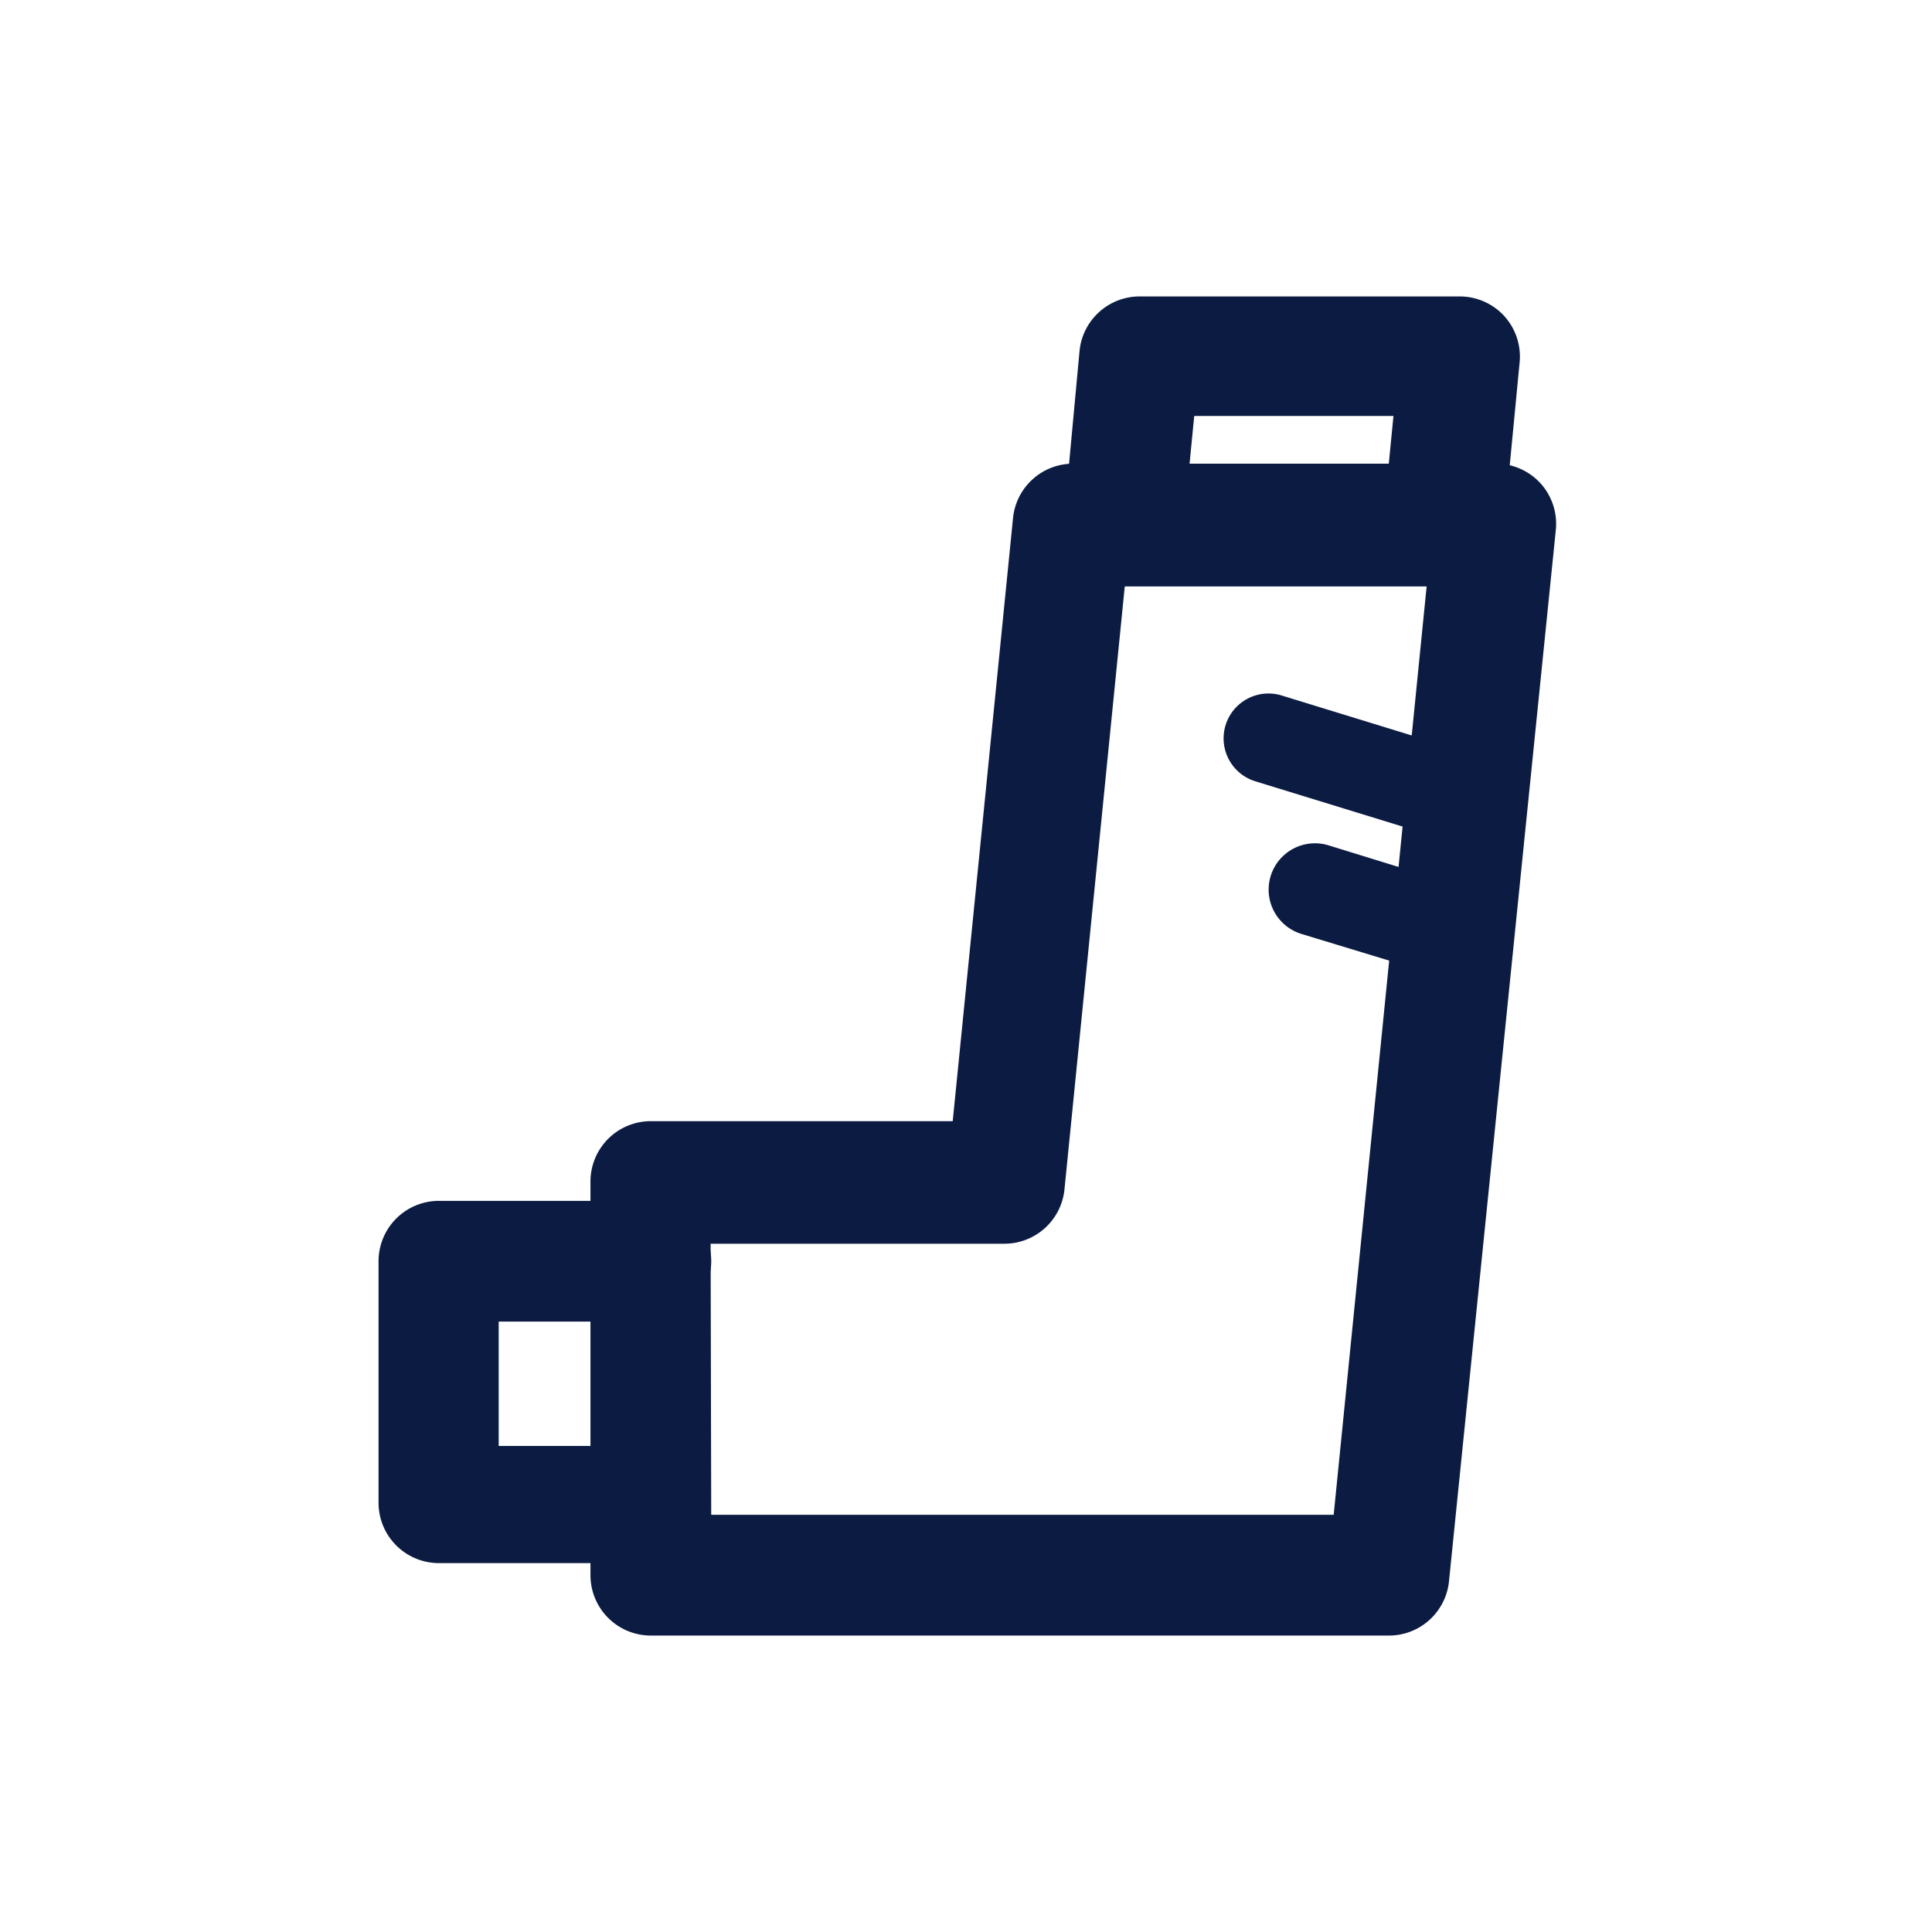
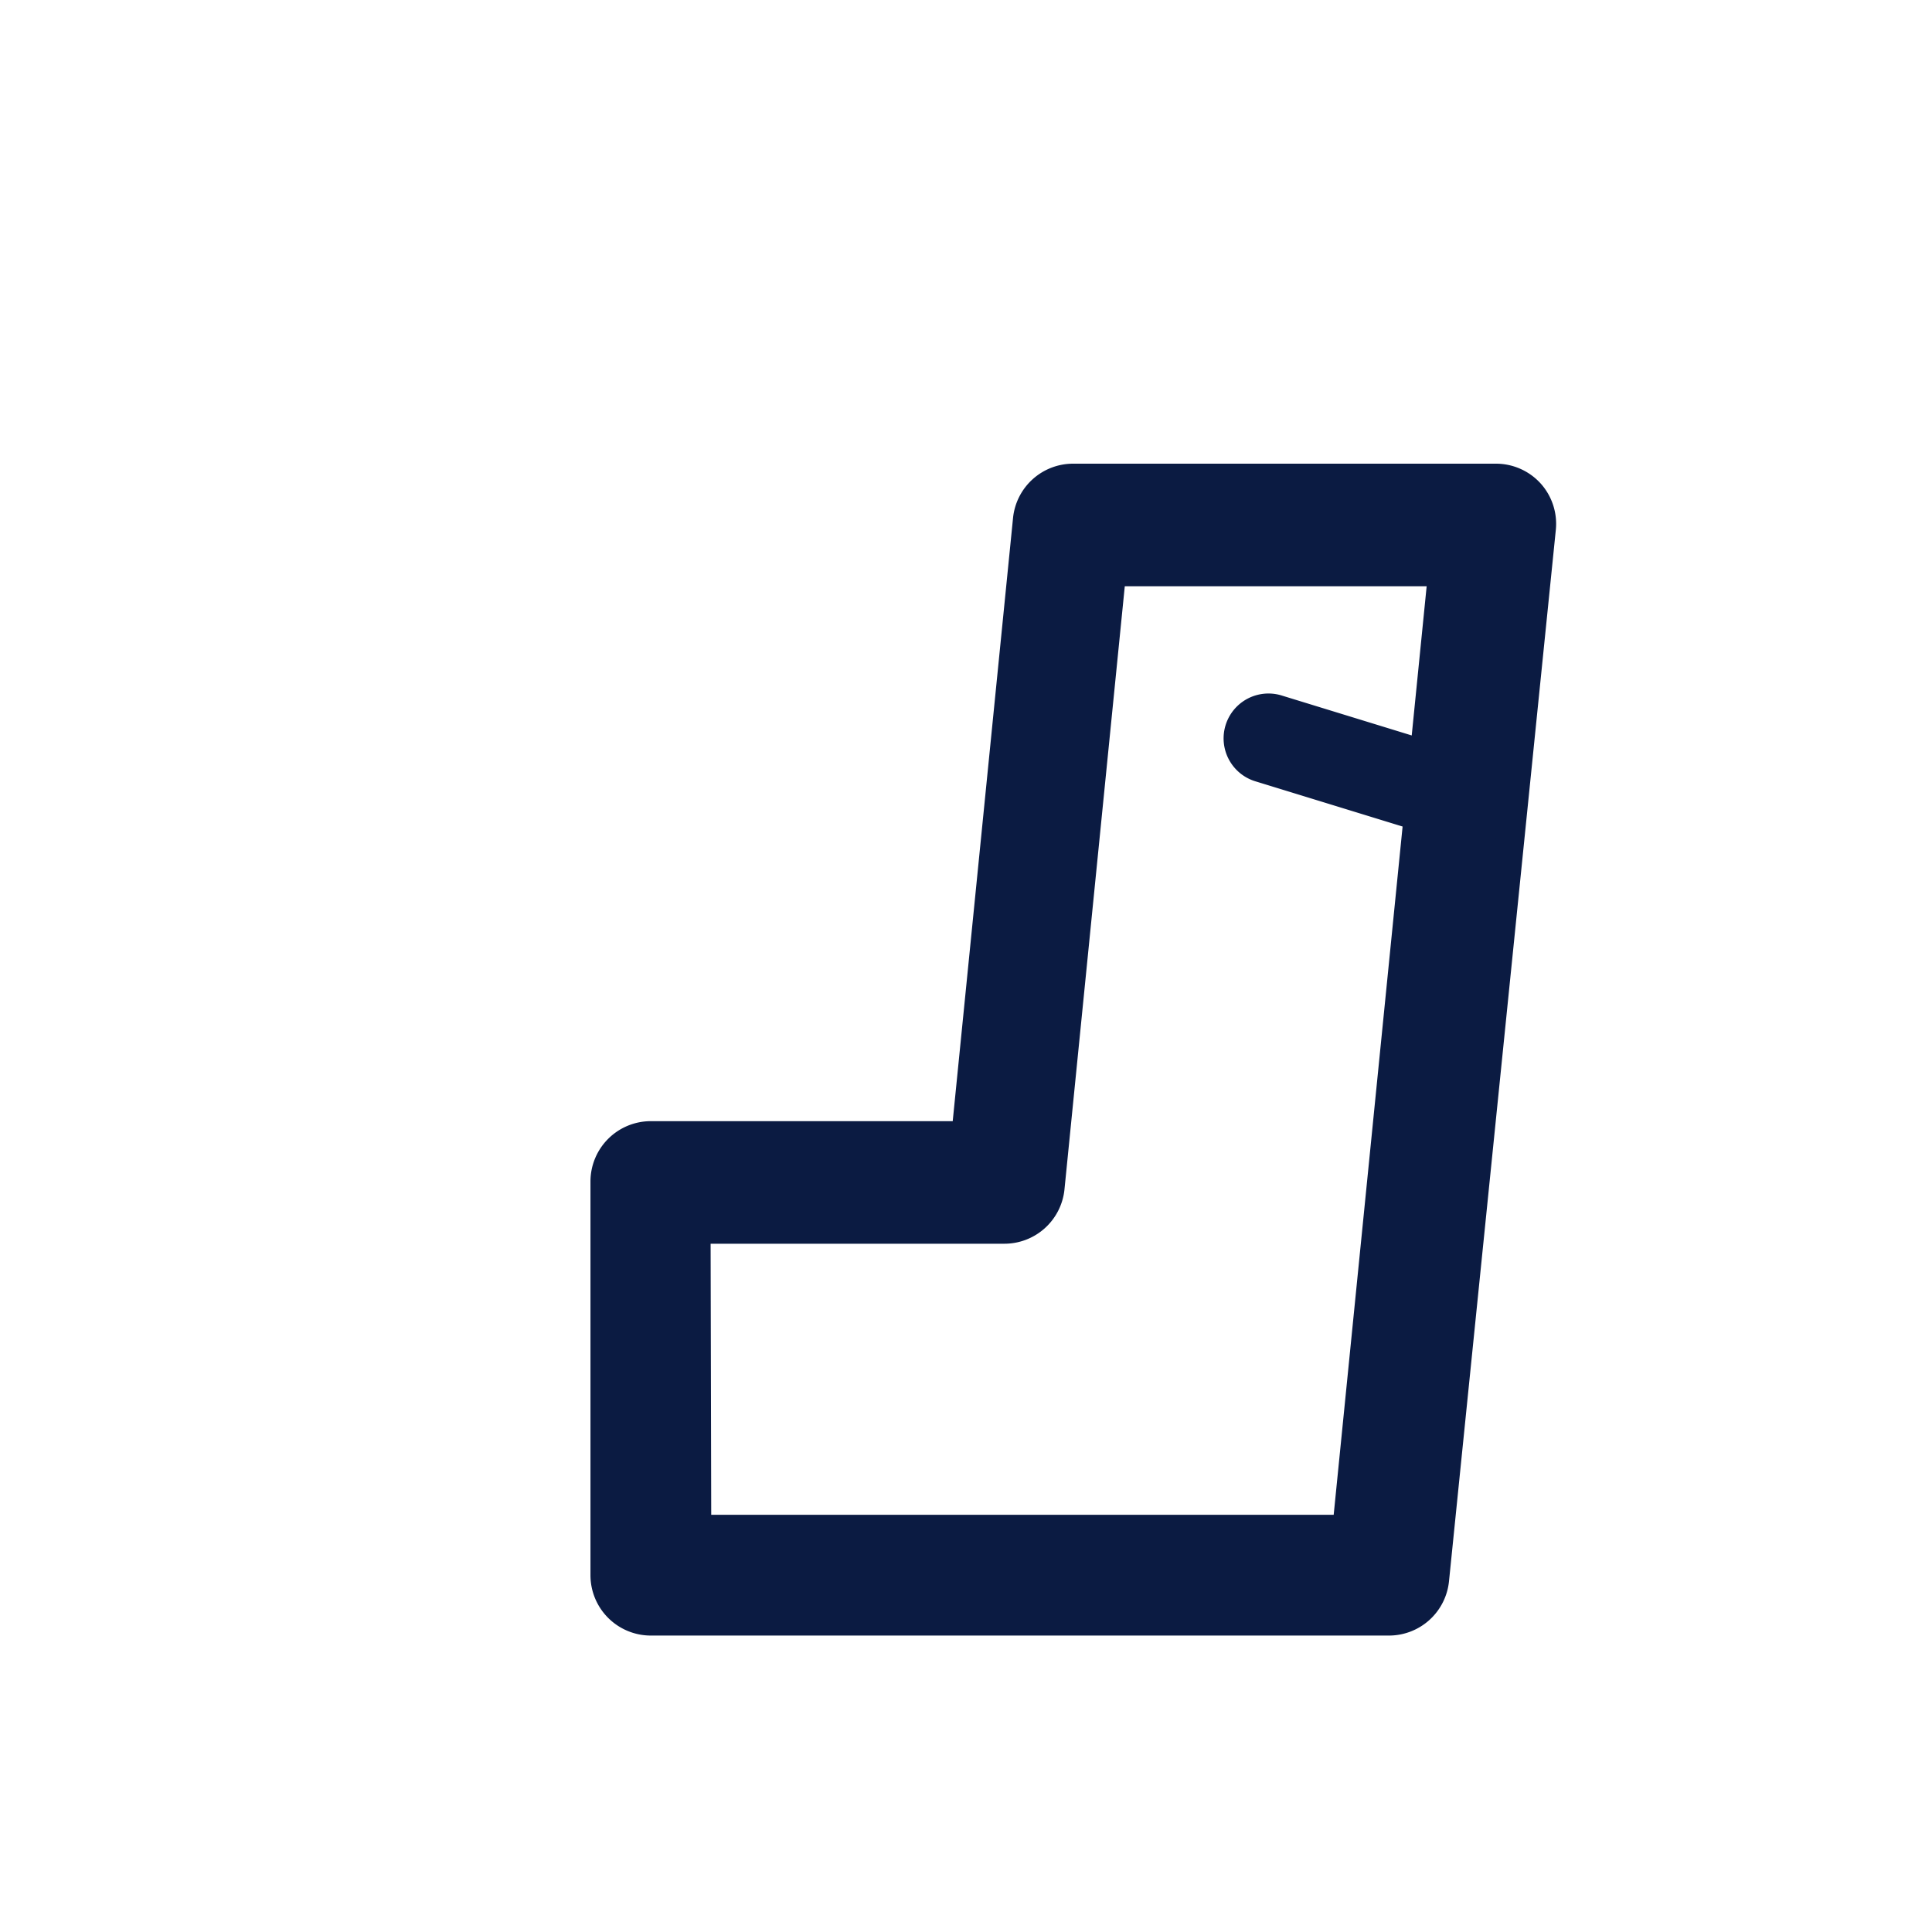
<svg xmlns="http://www.w3.org/2000/svg" id="_Layer_" data-name="&lt;Layer&gt;" width="32" height="32" viewBox="0 0 32 32">
  <g>
    <path fill="#0B1B42" class="themed defaultFill-BrandPrimary" d="M23,27.09H10.78a1,1,0,0,1-1-1V19.57a1,1,0,0,1,1-1h5l1-10a1,1,0,0,1,1-.89h7a1,1,0,0,1,.74.33,1,1,0,0,1,.25.76L24,26.19A1,1,0,0,1,23,27.09Zm-11.22-2H22.09L23.63,9.71h-5l-1,10a1,1,0,0,1-1,.89H11.77Z" />
-     <path fill="#0B1B42" class="themed defaultFill-BrandPrimary" d="M10.7,25.89H7.27a1,1,0,0,1-1-1v-4a1,1,0,0,1,1-1h3.51a1,1,0,1,1,0,2H8.26v2.06H10.7a1,1,0,1,1,0,2Z" />
    <path fill="#0B1B42" class="themed defaultFill-BrandPrimary" d="M24.46,14a.83.83,0,0,1-.22,0l-3.45-1.06a.74.74,0,0,1,.44-1.42l3.45,1.06A.74.74,0,0,1,24.46,14Z" />
-     <path fill="#0B1B42" class="themed defaultFill-BrandPrimary" d="M23.92,16.12a.83.83,0,0,1-.22,0l-2.14-.65A.75.75,0,0,1,22,14l2.14.66a.75.75,0,0,1,.49.93A.74.74,0,0,1,23.92,16.12Z" />
-     <path fill="#0B1B42" class="themed defaultFill-BrandPrimary" d="M23.89,9.71H18.61a1,1,0,0,1-.73-.33,1,1,0,0,1-.26-.76l.26-2.8a1,1,0,0,1,1-.91h5.3a1,1,0,0,1,.74.33,1,1,0,0,1,.25.76l-.27,2.81A1,1,0,0,1,23.89,9.71Zm-4.19-2H23l.08-.82h-3.3Z" />
  </g>
</svg>